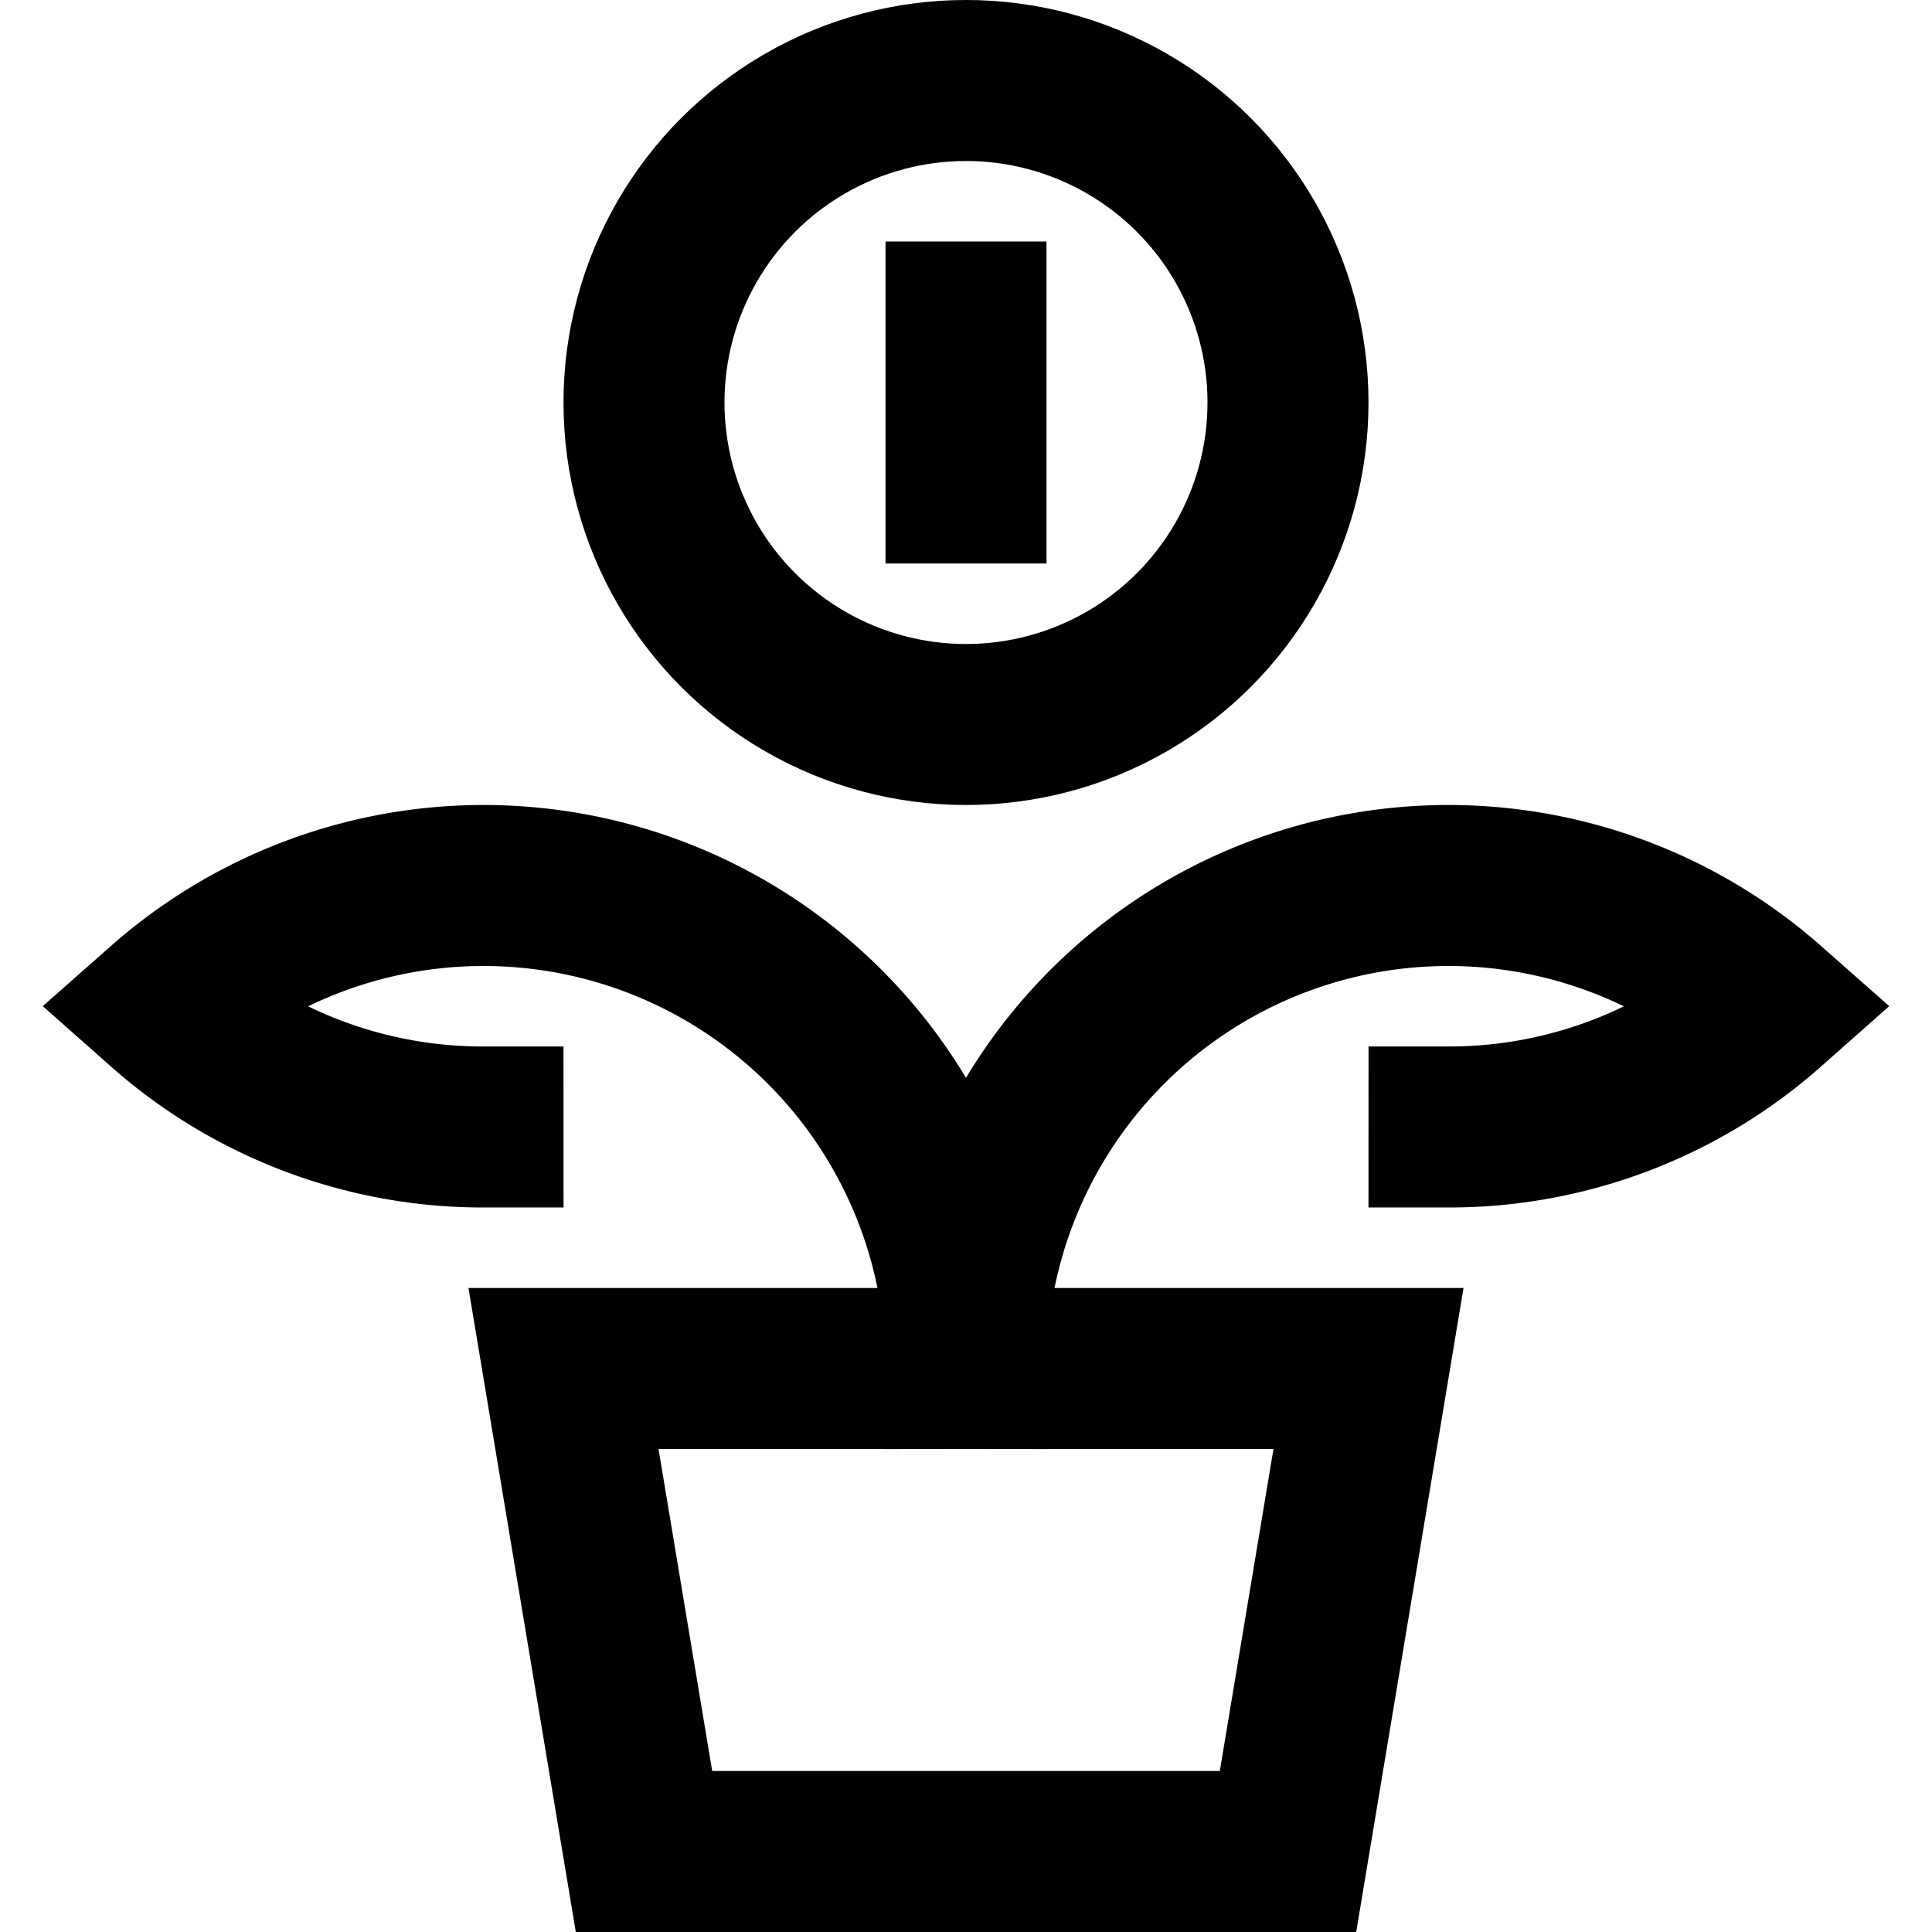
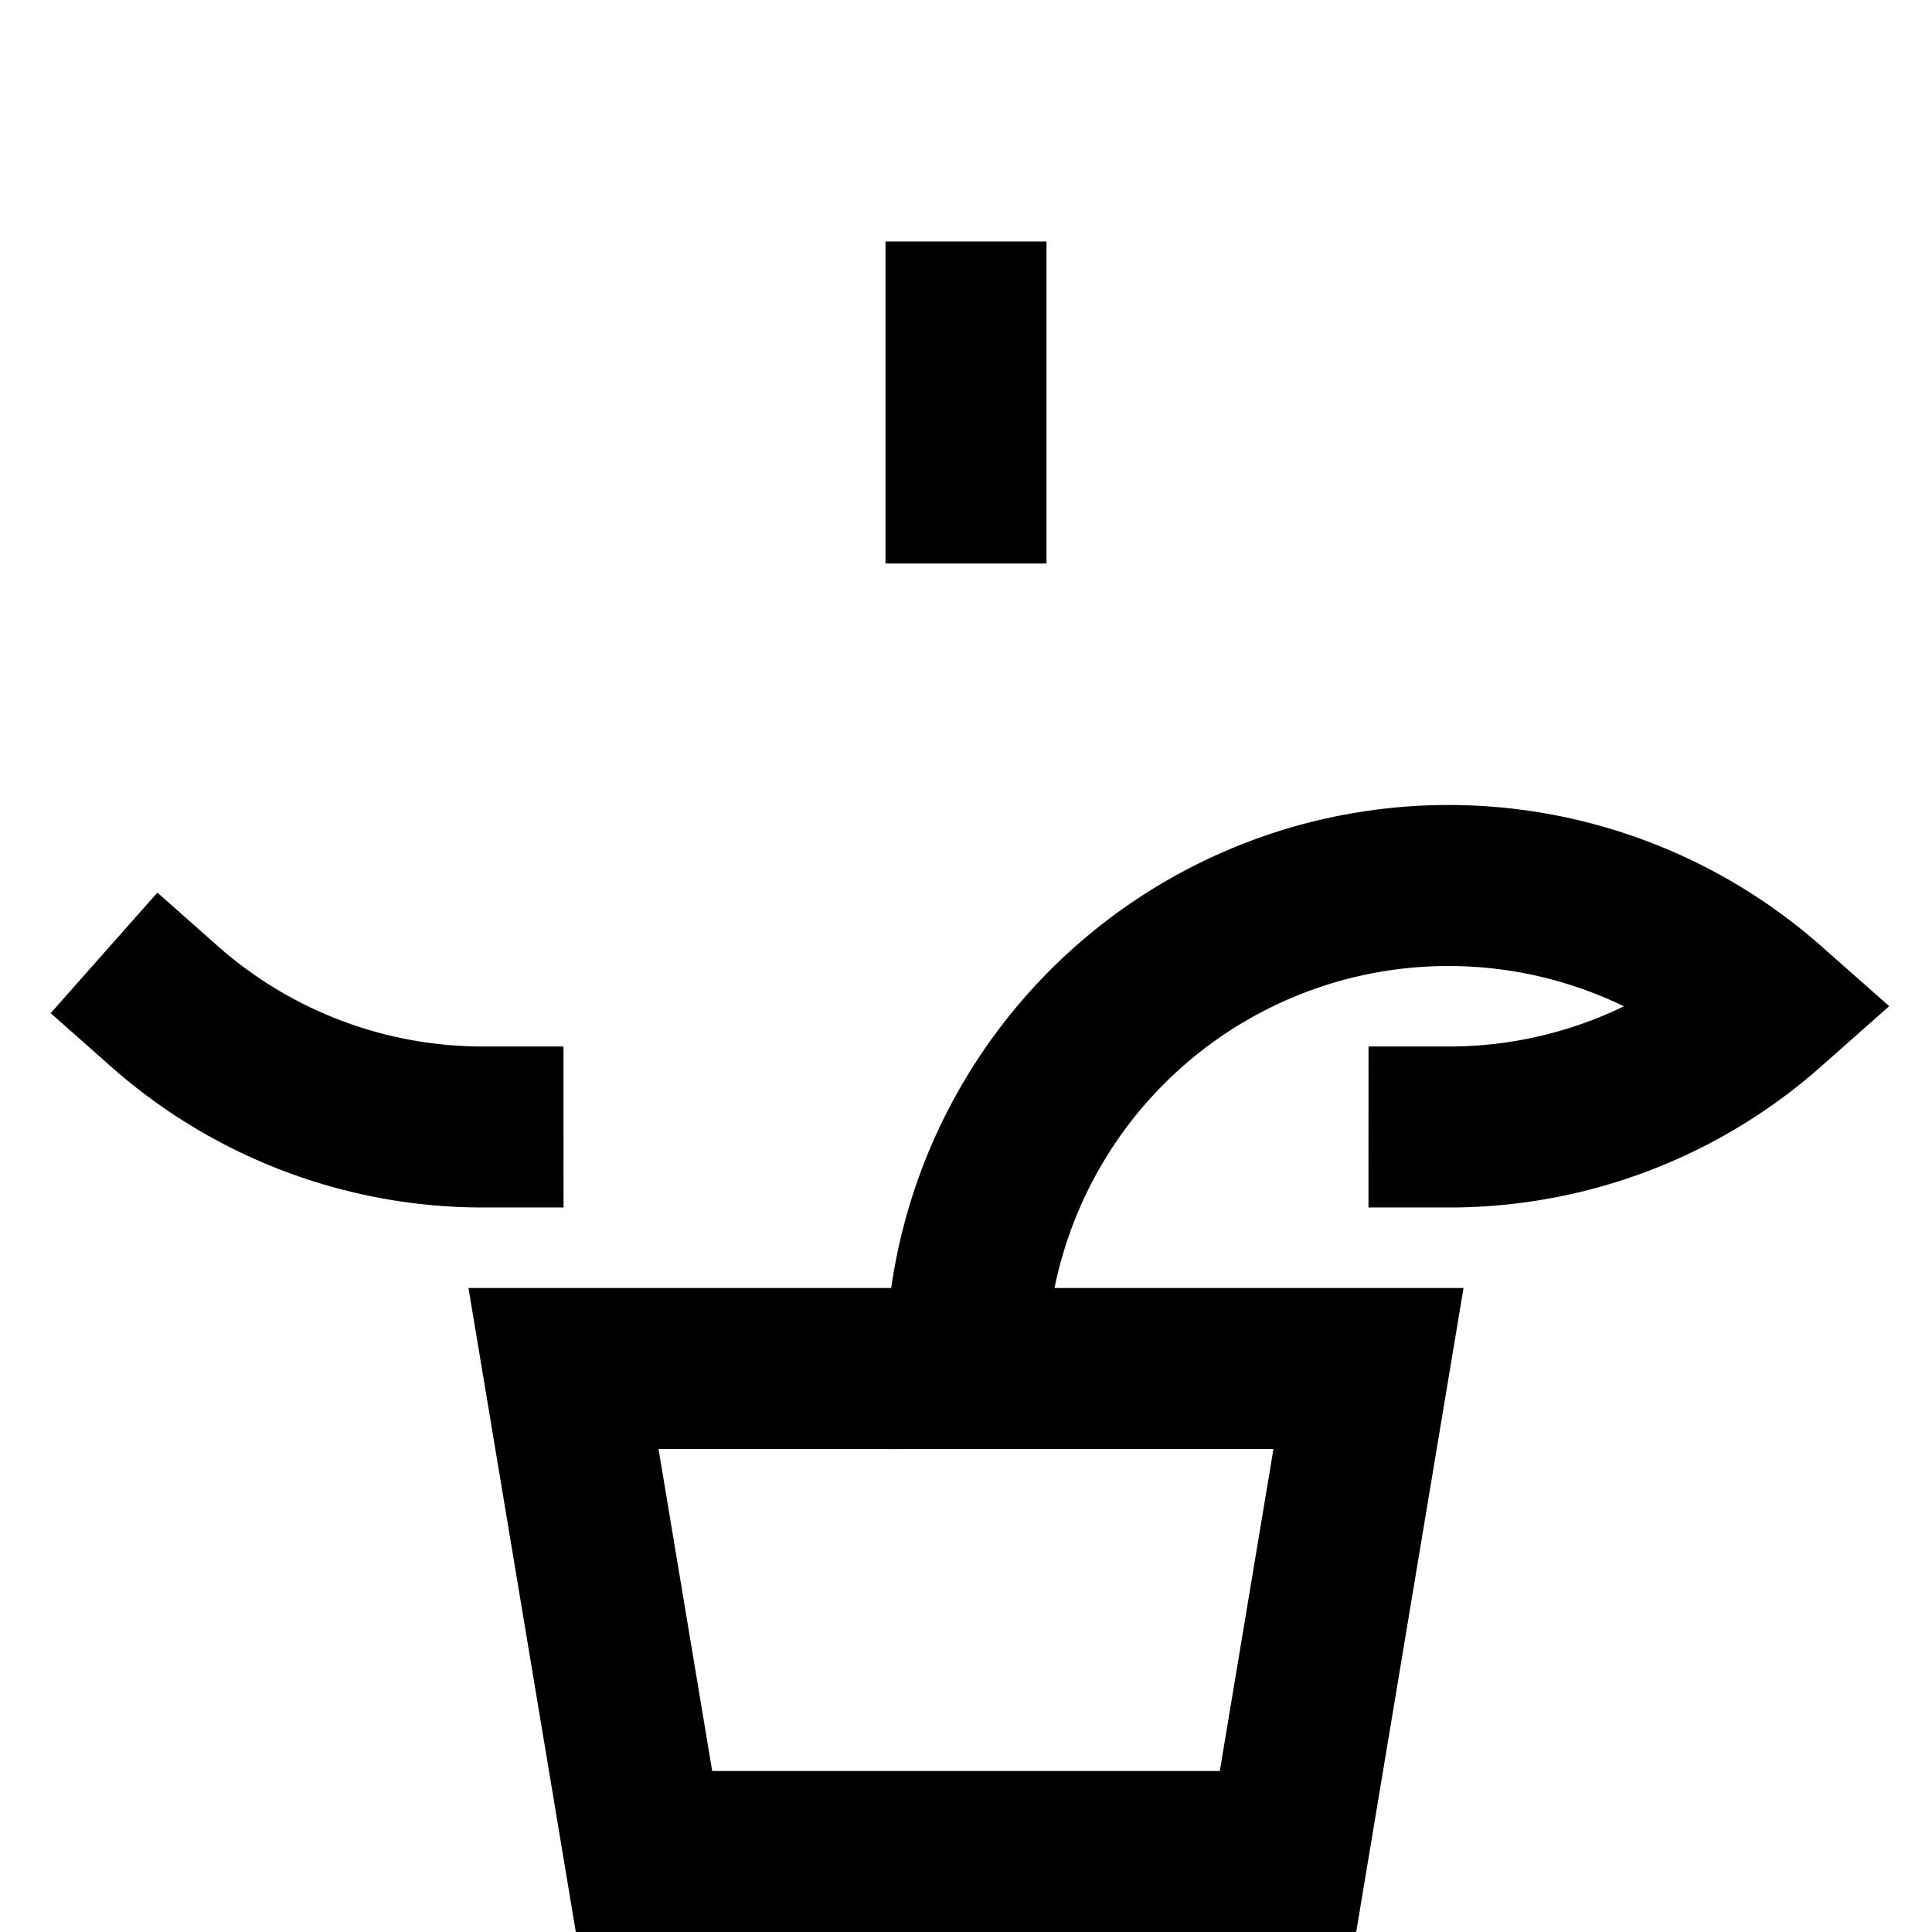
<svg xmlns="http://www.w3.org/2000/svg" height="24" width="24" viewBox="0 0 24 24">
  <title>savings</title>
  <g stroke-linecap="square" stroke-width="2" fill="none" stroke="#000000" stroke-linejoin="miter" class="nc-icon-wrapper" stroke-miterlimit="10">
-     <circle cx="12" cy="5" r="4" stroke="#000000" />
    <line x1="12" y1="4" x2="12" y2="6" stroke="#000000" />
    <polygon points="7 17 17 17 16 23 8 23 7 17" />
-     <path d="M6,14a5.969,5.969,0,0,1-3.959-1.5A5.993,5.993,0,0,1,12,17" />
+     <path d="M6,14a5.969,5.969,0,0,1-3.959-1.5" />
    <path d="M18,14a5.969,5.969,0,0,0,3.959-1.5A5.993,5.993,0,0,0,12,17" />
  </g>
</svg>